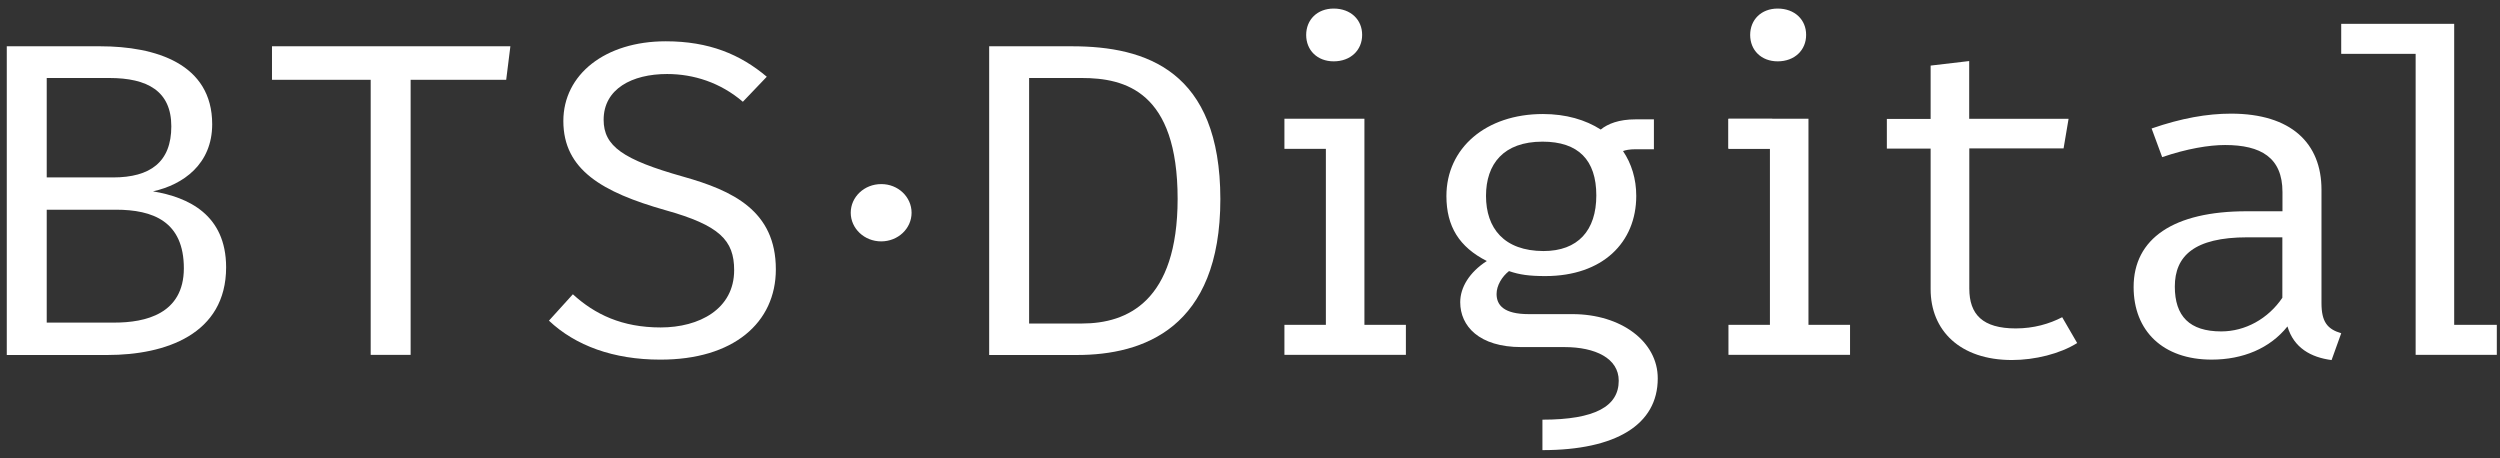
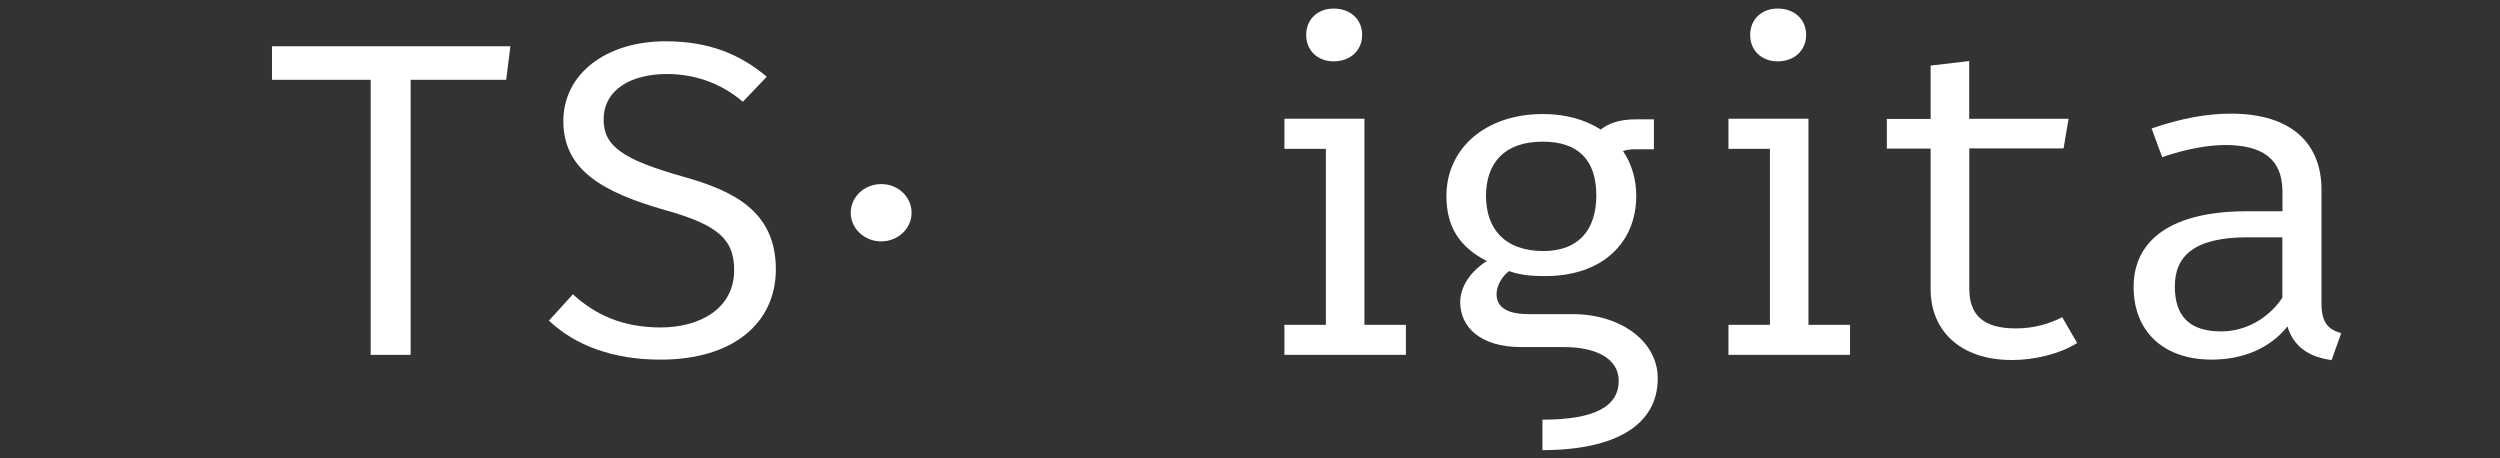
<svg xmlns="http://www.w3.org/2000/svg" width="251" height="46" viewBox="0 0 251 46" fill="none">
  <rect x="0" y="0" width="251" height="46" fill="#333333" stroke="none" />
  <path d="M181.57 11.92H173.537V14.944H177.7V32.613H173.537V35.625H185.744V32.613H181.57V11.92Z" fill="white" />
  <path d="M178.479 0.86C176.824 0.86 175.717 1.986 175.717 3.51C175.717 5.033 176.824 6.159 178.479 6.159C180.181 6.159 181.335 5.033 181.335 3.51C181.347 1.986 180.193 0.86 178.479 0.86Z" fill="white" />
  <path d="M136.988 11.92H128.956V14.944H133.118V32.613H128.956V35.626H141.151V32.613H136.988V11.92Z" fill="white" />
  <path d="M133.902 0.86C132.247 0.86 131.14 1.986 131.14 3.51C131.14 5.033 132.247 6.159 133.902 6.159C135.605 6.159 136.759 5.033 136.759 3.51C136.77 1.986 135.616 0.86 133.902 0.86Z" fill="white" />
-   <path d="M108.639 32.48H103.323V7.831H108.592C112.976 7.831 118.234 9.184 118.234 19.974C118.222 30.24 113.198 32.48 108.639 32.48ZM107.625 4.647H99.312V35.641H108.138C114.736 35.641 122.524 32.992 122.524 19.985C122.512 7.115 115.086 4.647 107.625 4.647Z" fill="white" />
  <path d="M77.895 27.044C77.895 21.154 73.558 19.131 68.579 17.732C62.54 16.027 60.605 14.674 60.605 12.025C60.605 8.921 63.462 7.431 66.971 7.431C69.641 7.431 72.322 8.284 74.583 10.217L76.985 7.704C74.315 5.453 71.179 4.146 66.842 4.146C60.757 4.146 56.56 7.477 56.56 12.15C56.56 17.05 60.477 19.301 66.796 21.098C72.24 22.621 73.709 24.111 73.709 27.124C73.709 31.035 70.2 32.876 66.329 32.876C62.459 32.876 59.731 31.569 57.516 29.545L55.114 32.194C57.784 34.718 61.619 36.106 66.271 36.106C73.651 36.128 77.895 32.388 77.895 27.044Z" fill="white" />
  <path d="M41.227 8.013H50.822L51.242 4.647H27.308V8.013H37.217V35.63H41.227V8.013Z" fill="white" />
-   <path d="M11.488 32.389H4.691V21.054H11.628C15.358 21.054 18.459 22.225 18.459 26.943C18.448 31.537 14.577 32.389 11.488 32.389ZM4.691 7.831H10.975C14.799 7.831 17.2 9.139 17.2 12.686C17.2 16.279 15.079 17.814 11.348 17.814H4.691V7.831ZM15.358 19.212C18.401 18.541 21.304 16.472 21.304 12.47C21.304 6.398 15.627 4.647 10.054 4.647H0.681V35.641H10.8C16.606 35.641 22.703 33.572 22.703 26.829C22.691 21.554 18.914 19.803 15.358 19.212Z" fill="white" />
  <path d="M149.195 19.668C149.195 16.474 150.943 14.222 154.872 14.222C158.463 14.222 160.27 16.064 160.27 19.623C160.27 23.136 158.429 25.205 154.965 25.205C151.002 25.194 149.195 22.909 149.195 19.668ZM157.869 31.538H153.484C150.99 31.538 150.256 30.64 150.256 29.515C150.256 28.662 150.804 27.764 151.503 27.218C152.564 27.582 153.532 27.718 155.153 27.718C160.911 27.718 164.28 24.341 164.28 19.668C164.28 17.952 163.803 16.428 162.952 15.166C163.196 15.075 163.593 14.984 164.211 14.984H166.052V11.983H164.211C162.544 11.983 161.424 12.426 160.713 13.006C159.185 12.028 157.227 11.448 154.907 11.448C149.183 11.448 145.22 14.87 145.22 19.68C145.22 22.738 146.513 24.807 149.276 26.206C147.528 27.332 146.606 28.855 146.606 30.344C146.606 32.732 148.496 34.847 152.74 34.847H157.075C160.165 34.847 162.52 35.972 162.52 38.224C162.52 40.782 160.165 42.135 154.86 42.135V45.193C162.24 45.193 166.438 42.635 166.438 37.996C166.449 34.29 162.754 31.538 157.869 31.538Z" fill="white" />
-   <path d="M177.933 11.931H173.537V14.909H177.933V11.931Z" fill="white" />
  <path d="M207.044 31.848C205.751 32.519 204.188 32.973 202.382 32.973C199.059 32.973 197.718 31.575 197.718 28.971V14.896H207.184L207.685 11.928H197.707V6.13L193.835 6.585V11.94H189.44V14.919H193.835V29.04C193.835 33.178 196.784 36.146 201.996 36.146C204.304 36.146 206.834 35.52 208.548 34.44L207.044 31.848Z" fill="white" />
  <path d="M229.148 29.897C227.715 32.012 225.417 33.274 223.016 33.274C219.833 33.274 218.352 31.75 218.352 28.772C218.352 25.713 220.288 23.826 225.639 23.826H229.148V29.897ZM233.077 30.432V19.051C233.077 14.378 230.035 11.41 223.996 11.41C221.594 11.41 219.017 11.865 216.021 12.9L217.082 15.776C219.577 14.924 221.781 14.56 223.4 14.56C226.991 14.56 229.16 15.822 229.16 19.278V21.211H225.557C218.224 21.211 214.215 23.951 214.215 28.817C214.215 33.228 217.163 36.105 222.048 36.105C225.185 36.105 227.901 34.979 229.661 32.774C230.302 34.934 232.016 35.878 234.091 36.151L235.059 33.456C233.671 33.047 233.077 32.319 233.077 30.432Z" fill="white" />
-   <path d="M235.058 2.393V5.406H242.53V35.626H246.283H246.4H250.68V32.613H246.4V2.393H235.058Z" fill="white" />
  <path d="M91.523 21.359C91.523 22.951 90.159 24.235 88.469 24.235C86.778 24.235 85.414 22.939 85.414 21.359C85.414 19.767 86.778 18.483 88.469 18.483C90.159 18.471 91.523 19.767 91.523 21.359Z" fill="white" />
</svg>